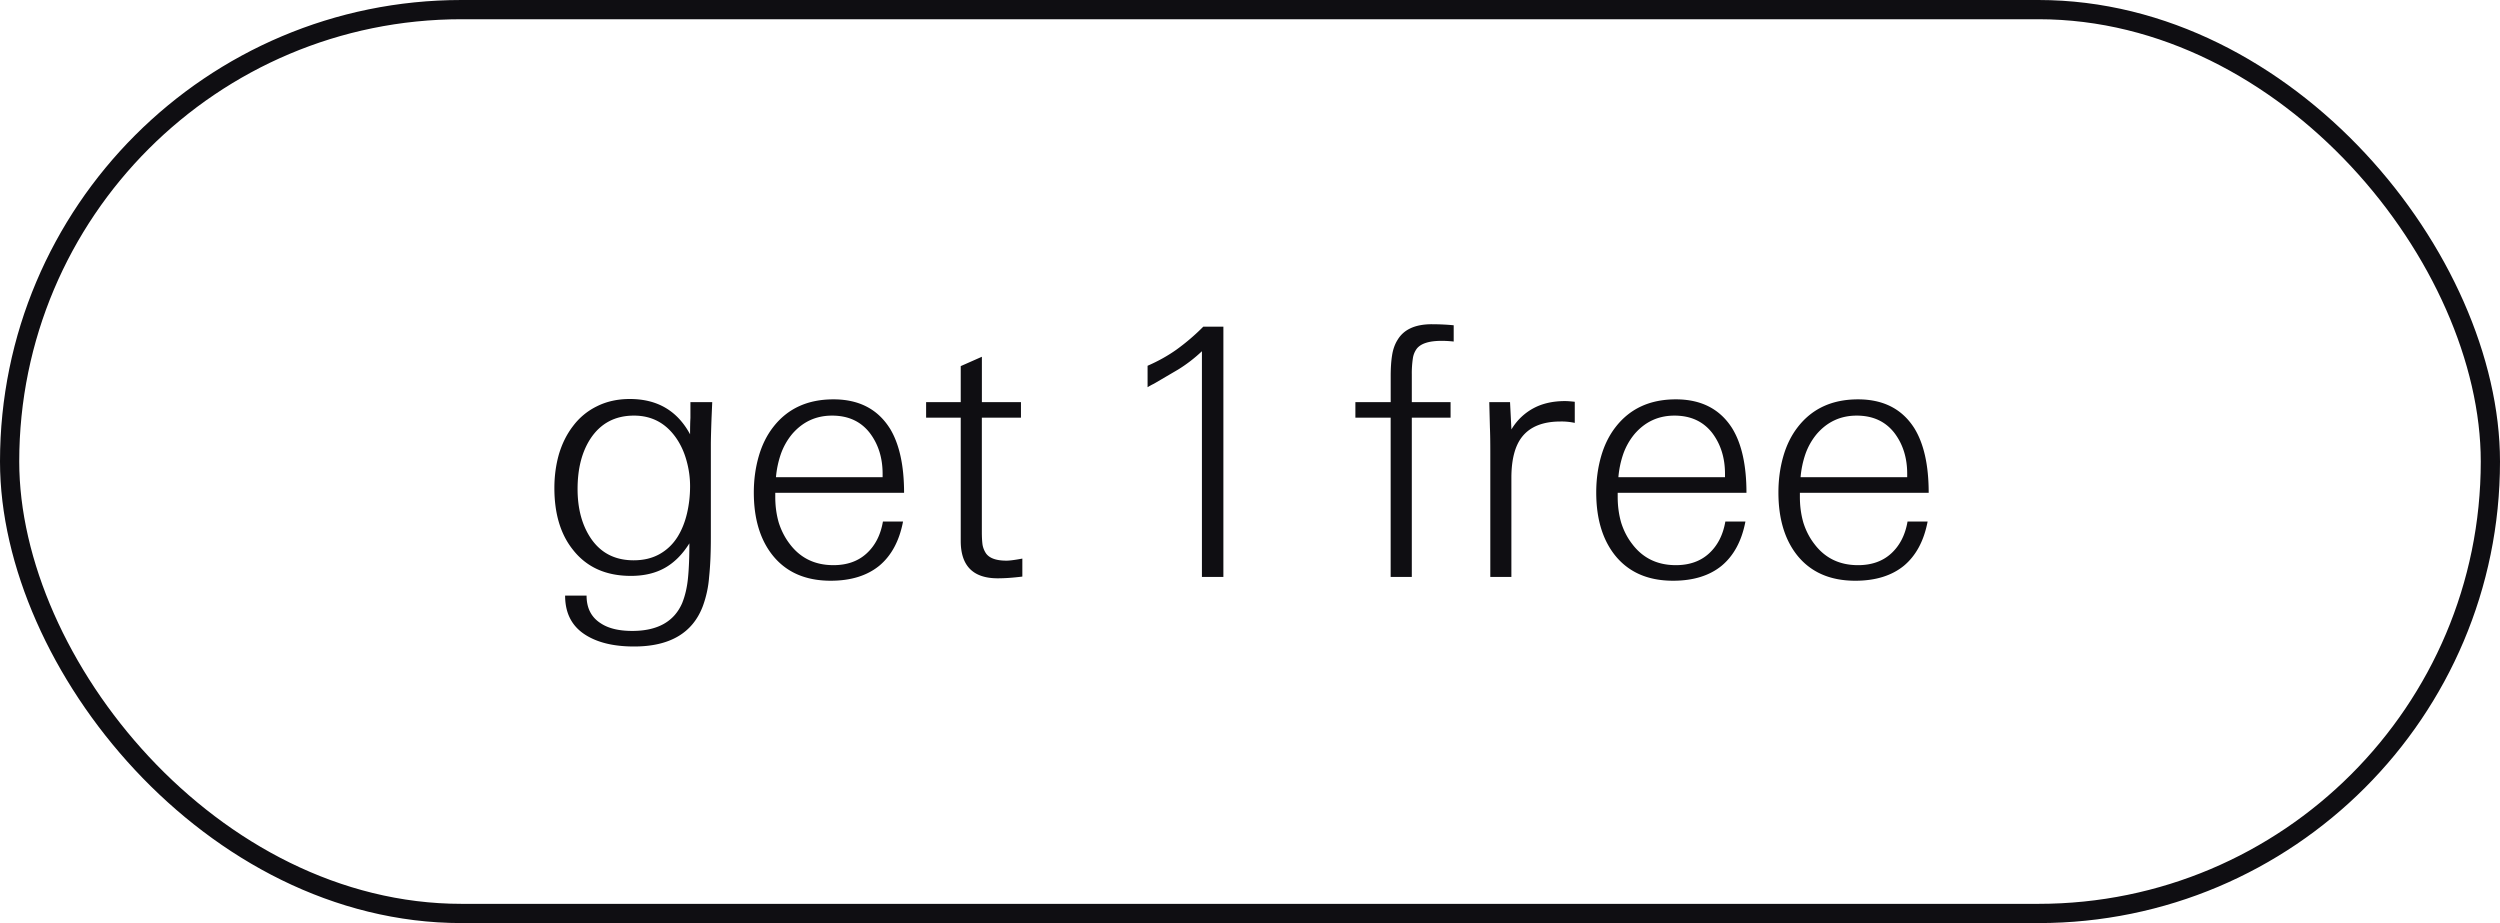
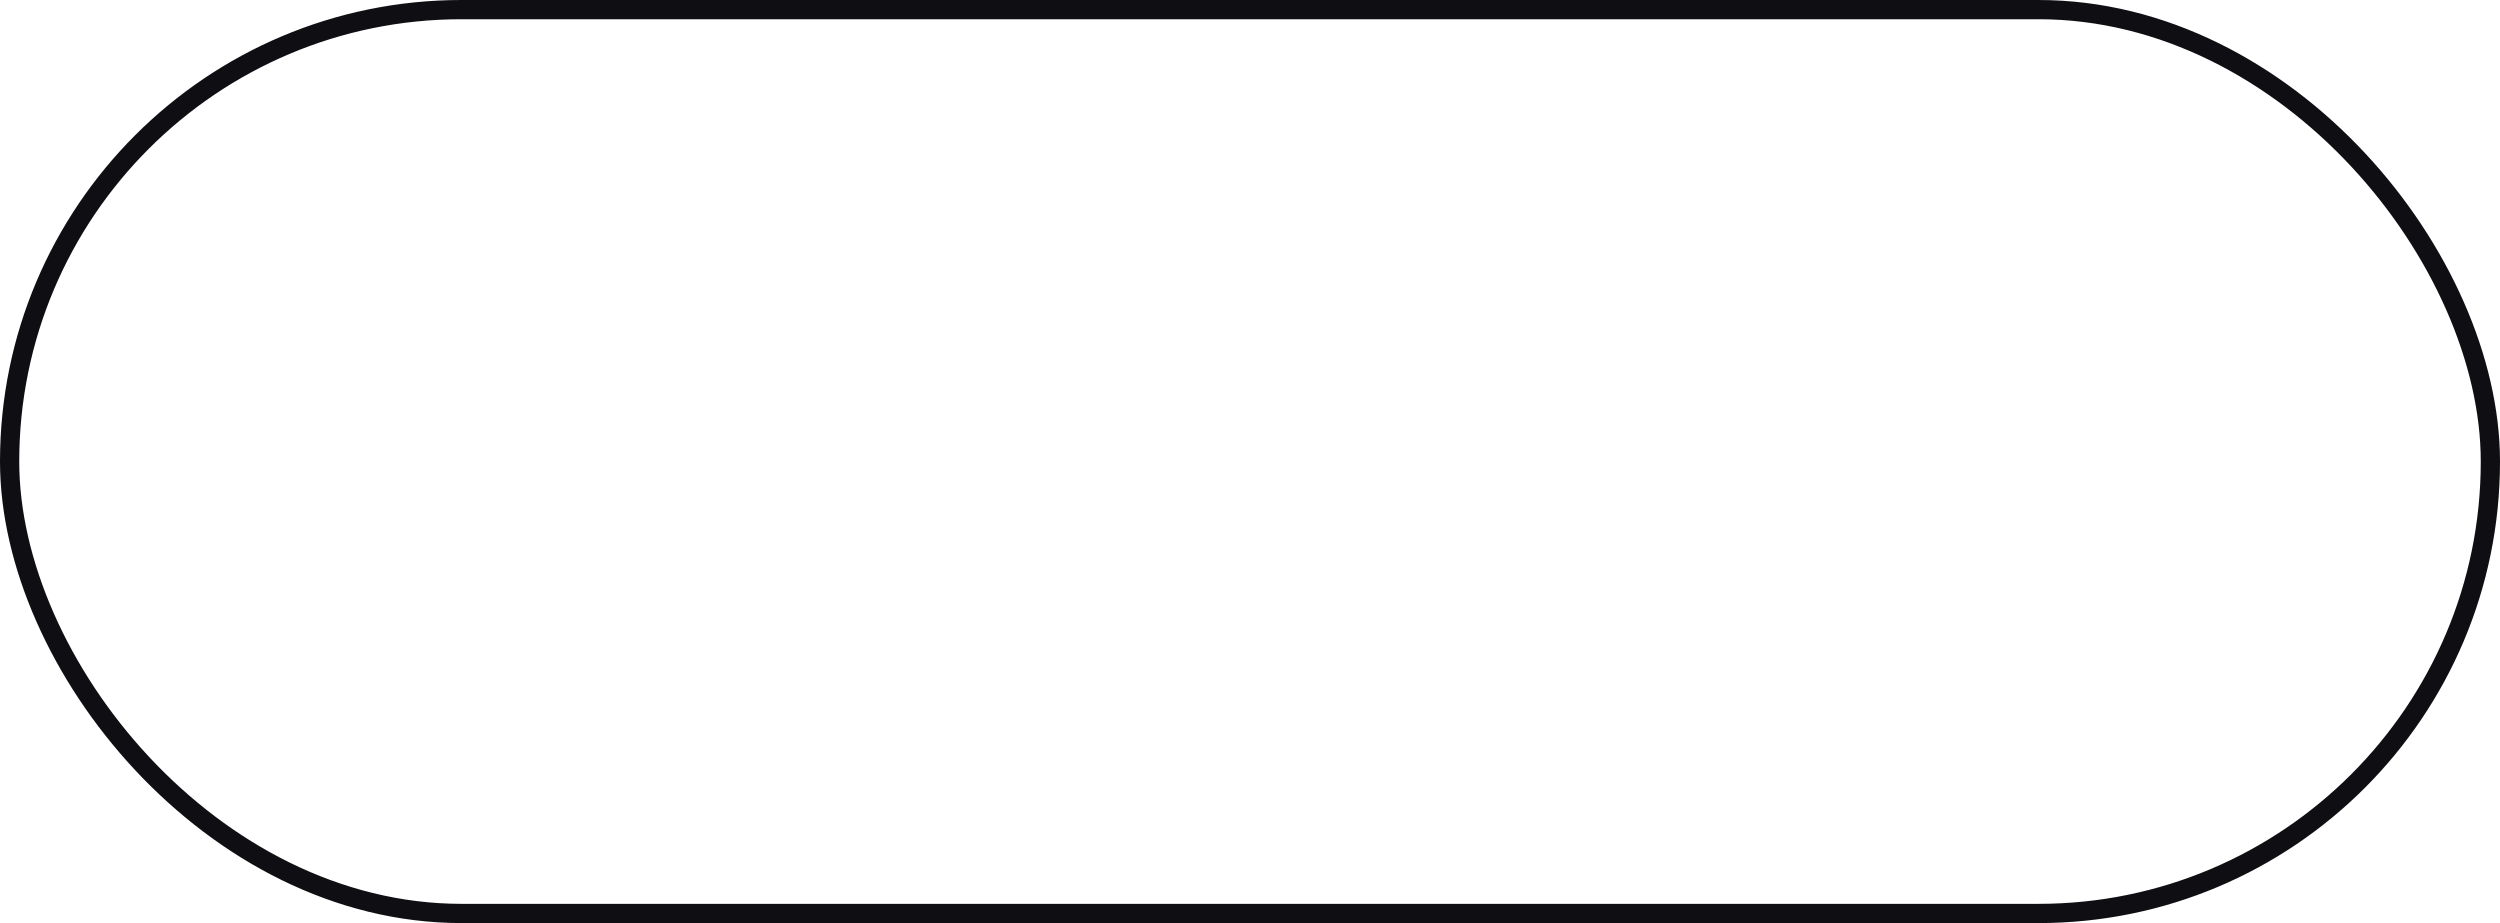
<svg xmlns="http://www.w3.org/2000/svg" width="65" height="24" fill="none">
  <rect x=".25" y=".25" width="64.5" height="23.5" rx="11.75" stroke="#0F0E12" stroke-width=".5" />
-   <path d="M17.942 11.292c0-.186.003-.327.009-.423v-.414h.567l-.018.414c-.012.336-.018.567-.018.693V13.983c0 .396-.015.735-.045 1.017a2.805 2.805 0 0 1-.162.756c-.264.702-.861 1.053-1.791 1.053-.504 0-.912-.093-1.224-.279-.378-.222-.567-.57-.567-1.044h.558c0 .324.123.564.369.72.198.132.471.198.819.198.654 0 1.086-.24 1.296-.72.078-.192.129-.411.153-.657.024-.24.036-.54.036-.9-.18.288-.393.501-.639.639s-.54.207-.882.207c-.648 0-1.149-.225-1.503-.675-.324-.402-.486-.939-.486-1.611 0-.306.039-.597.117-.873.084-.282.207-.528.369-.738a1.71 1.71 0 0 1 .621-.513c.252-.126.537-.189.855-.189.714 0 1.236.306 1.566.918Zm-2.592.117c-.222.342-.333.777-.333 1.305 0 .51.114.936.342 1.278.258.384.63.576 1.116.576.258 0 .483-.054.675-.162.192-.108.348-.258.468-.45.108-.174.189-.375.243-.603.054-.228.081-.465.081-.711 0-.222-.03-.441-.09-.657-.06-.222-.15-.42-.27-.594-.27-.39-.636-.585-1.098-.585-.492 0-.87.201-1.134.603Zm7.787-.27c.245.402.369.96.369 1.674h-3.349v.108c0 .234.03.456.09.666.067.21.163.396.288.558.276.366.654.549 1.134.549.354 0 .642-.102.864-.306.223-.204.363-.48.423-.828h.523c-.096.504-.303.888-.621 1.152-.319.258-.739.387-1.26.387-.66 0-1.168-.225-1.521-.675-.319-.408-.478-.948-.478-1.62 0-.33.043-.642.127-.936.084-.294.21-.549.378-.765.372-.48.893-.72 1.566-.72.66 0 1.148.252 1.466.756Zm-2.835.666a2.506 2.506 0 0 0-.127.603h2.773v-.09c0-.414-.111-.768-.334-1.062-.233-.3-.56-.45-.98-.45-.42 0-.768.162-1.044.486a1.7 1.7 0 0 0-.288.513Zm5.865 2.772c.084 0 .222-.018.414-.054v.468c-.24.03-.453.045-.639.045-.642 0-.963-.324-.963-.972V10.86h-.9v-.405h.9v-.936l.55-.243v1.179h1.016v.405h-1.017v2.961c0 .138.006.252.018.342a.59.59 0 0 0 .09.225c.09.126.267.189.531.189Zm4.426-5.49a5.62 5.62 0 0 0 .693-.594h.522V15h-.558V9.132a3.809 3.809 0 0 1-.62.477l-.63.369a1.601 1.601 0 0 0-.163.09V9.51c.276-.12.528-.261.756-.423Zm6.636-.657c.192 0 .38.009.567.027v.423a2.853 2.853 0 0 0-.315-.018c-.318 0-.531.066-.64.198a.546.546 0 0 0-.107.261 2.599 2.599 0 0 0-.027.414v.72h1.008v.405h-1.008V15h-.55v-4.14h-.917v-.405h.918V9.78c0-.21.012-.39.036-.54.024-.156.072-.291.144-.405.162-.27.459-.405.89-.405Zm3.463 1.998c.06 0 .144.006.252.018v.549a1.633 1.633 0 0 0-.37-.036c-.455 0-.788.132-.998.396-.186.234-.28.591-.28 1.071V15h-.548v-3.213c0-.294-.003-.516-.01-.666l-.017-.666h.54l.036.711a1.48 1.48 0 0 1 .585-.558c.228-.12.498-.18.81-.18Zm4.347.711c.246.402.369.96.369 1.674H42.06v.108c0 .234.03.456.09.666.066.21.162.396.288.558.276.366.654.549 1.134.549.354 0 .642-.102.864-.306.222-.204.363-.48.423-.828h.522c-.096.504-.303.888-.621 1.152-.318.258-.738.387-1.26.387-.66 0-1.167-.225-1.521-.675-.318-.408-.477-.948-.477-1.62 0-.33.042-.642.126-.936.084-.294.21-.549.378-.765.372-.48.894-.72 1.566-.72.66 0 1.149.252 1.467.756Zm-2.835.666a2.506 2.506 0 0 0-.126.603h2.772v-.09c0-.414-.111-.768-.333-1.062-.234-.3-.561-.45-.981-.45-.42 0-.768.162-1.044.486a1.7 1.7 0 0 0-.288.513Zm7.572-.666c.246.402.37.96.37 1.674h-3.349v.108c0 .234.03.456.09.666.066.21.162.396.288.558.276.366.654.549 1.134.549.354 0 .642-.102.864-.306.222-.204.363-.48.423-.828h.522c-.096.504-.303.888-.62 1.152-.319.258-.739.387-1.26.387-.66 0-1.168-.225-1.522-.675-.318-.408-.477-.948-.477-1.62 0-.33.042-.642.126-.936.084-.294.21-.549.378-.765.372-.48.894-.72 1.566-.72.66 0 1.15.252 1.467.756Zm-2.835.666a2.506 2.506 0 0 0-.126.603h2.772v-.09c0-.414-.11-.768-.333-1.062-.234-.3-.56-.45-.98-.45-.42 0-.769.162-1.045.486a1.7 1.7 0 0 0-.288.513Z" fill="#0F0E12" />
</svg>